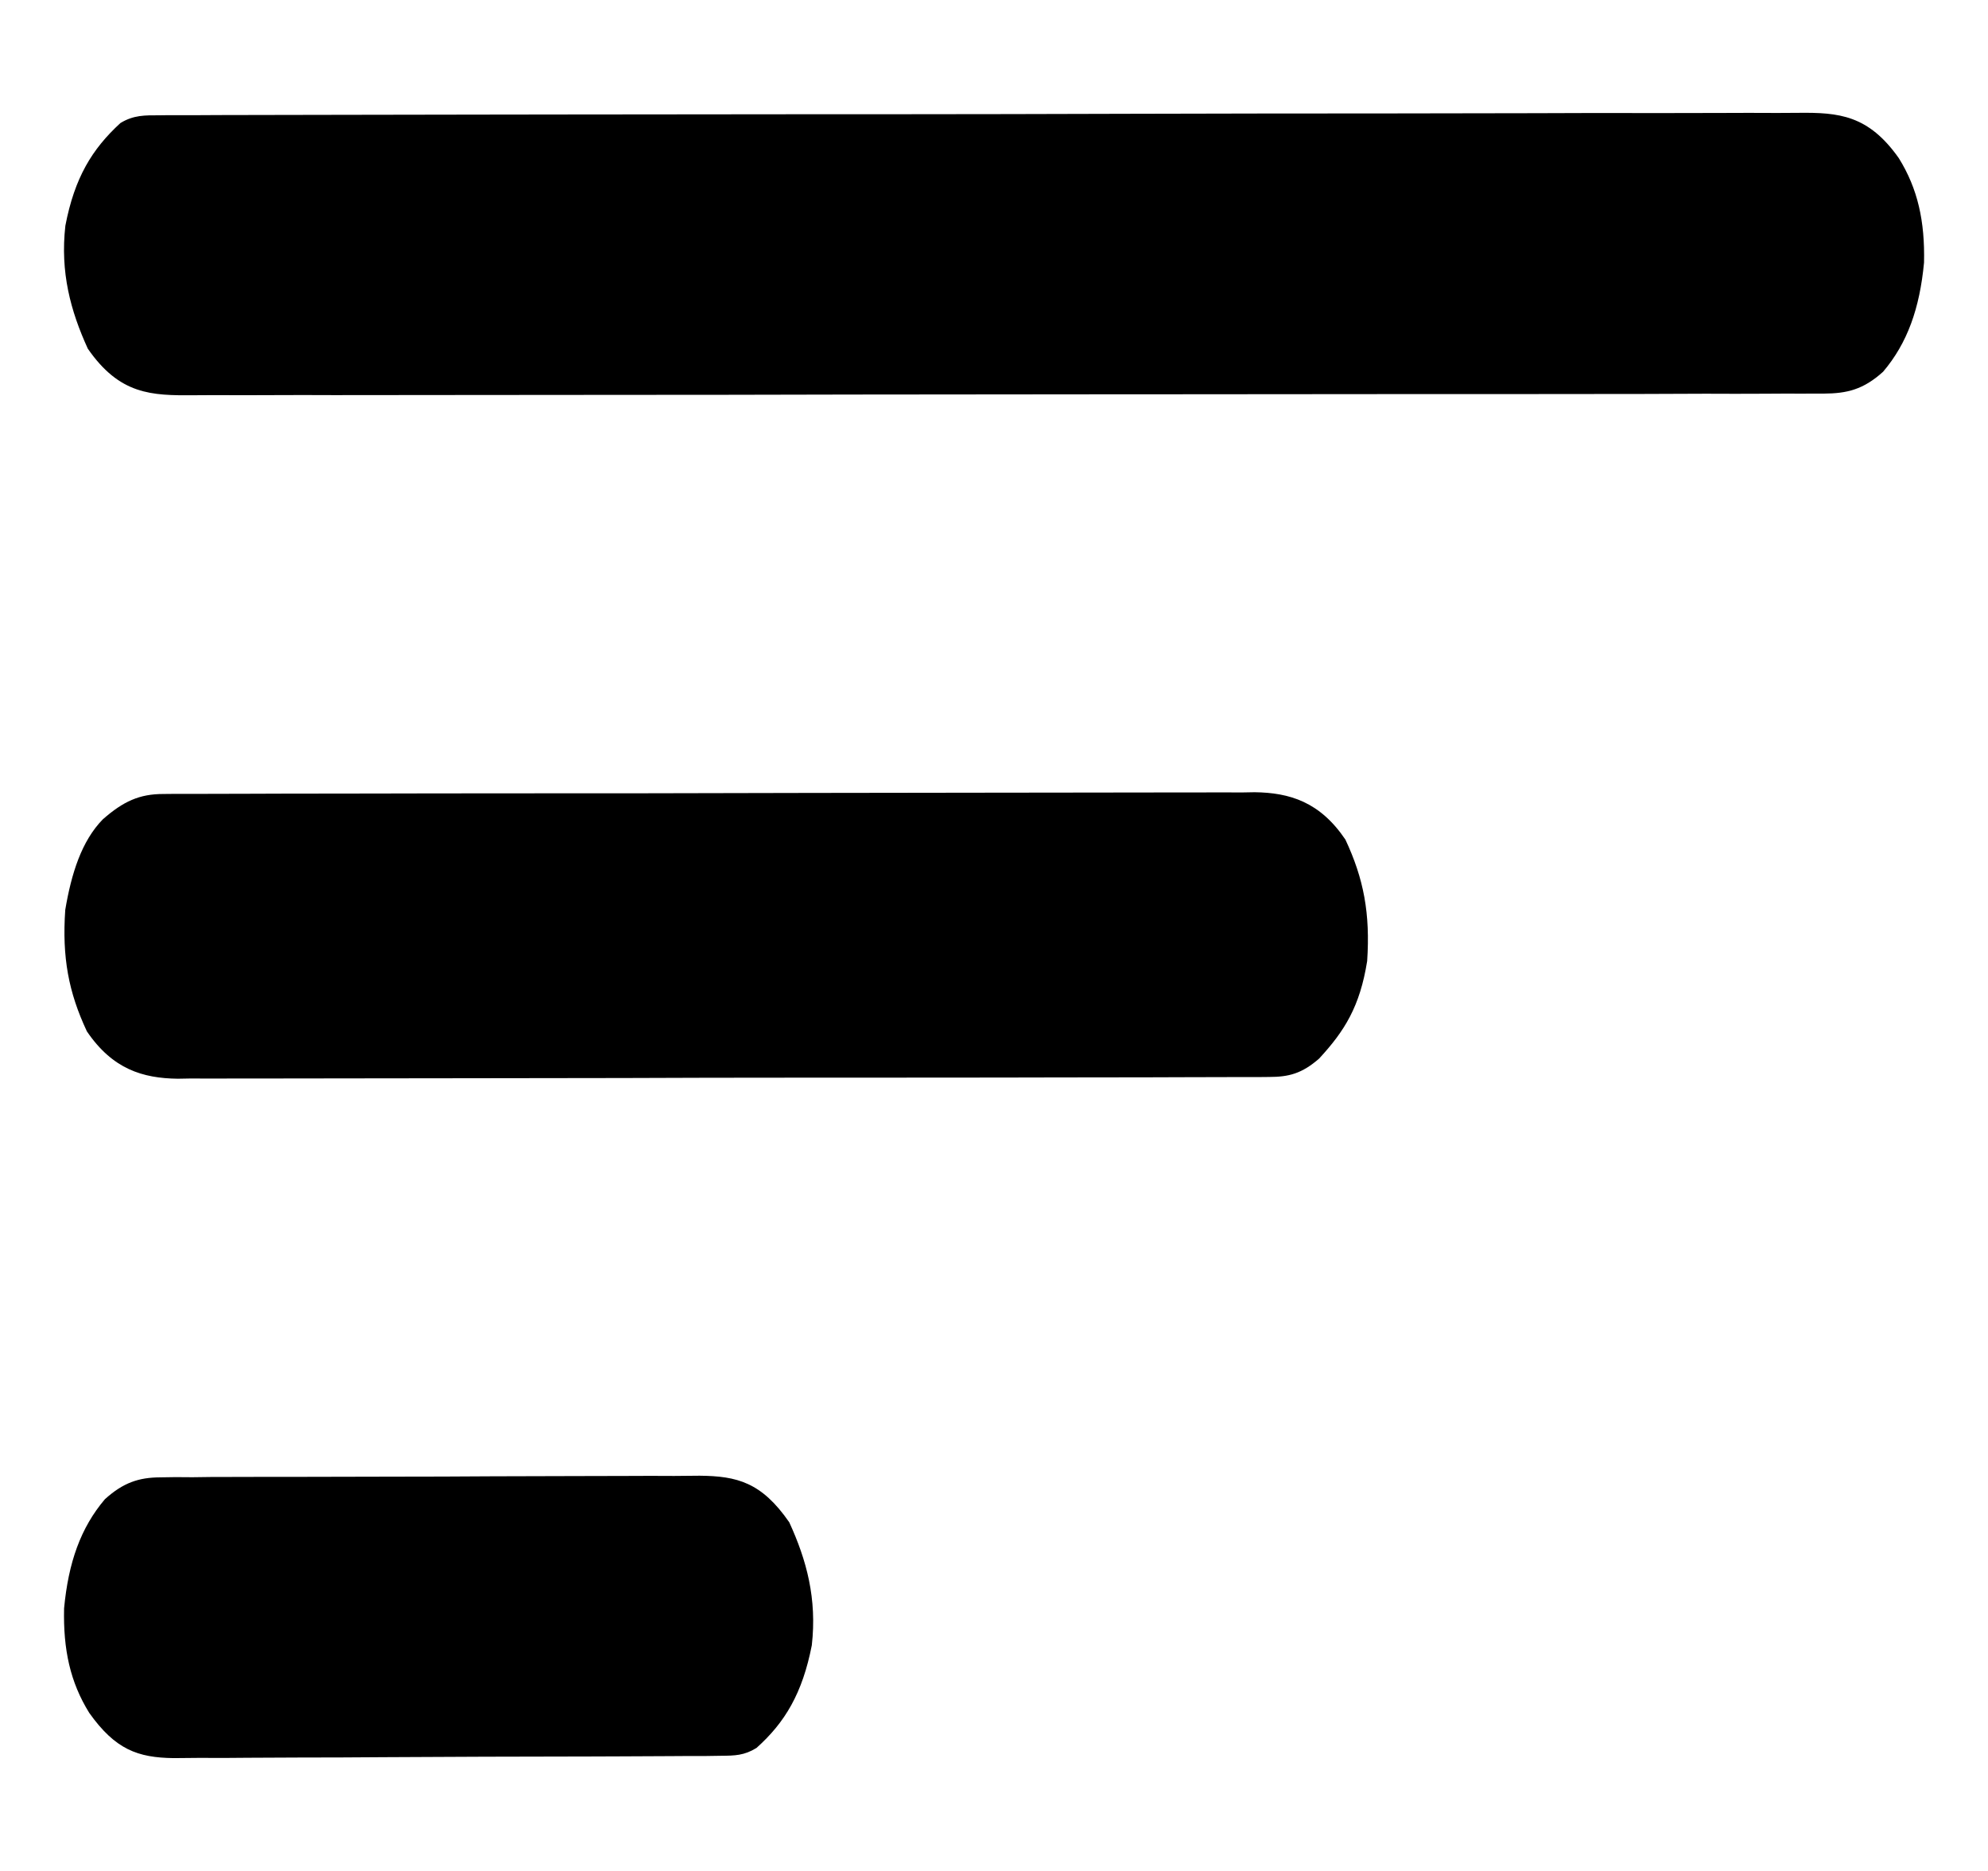
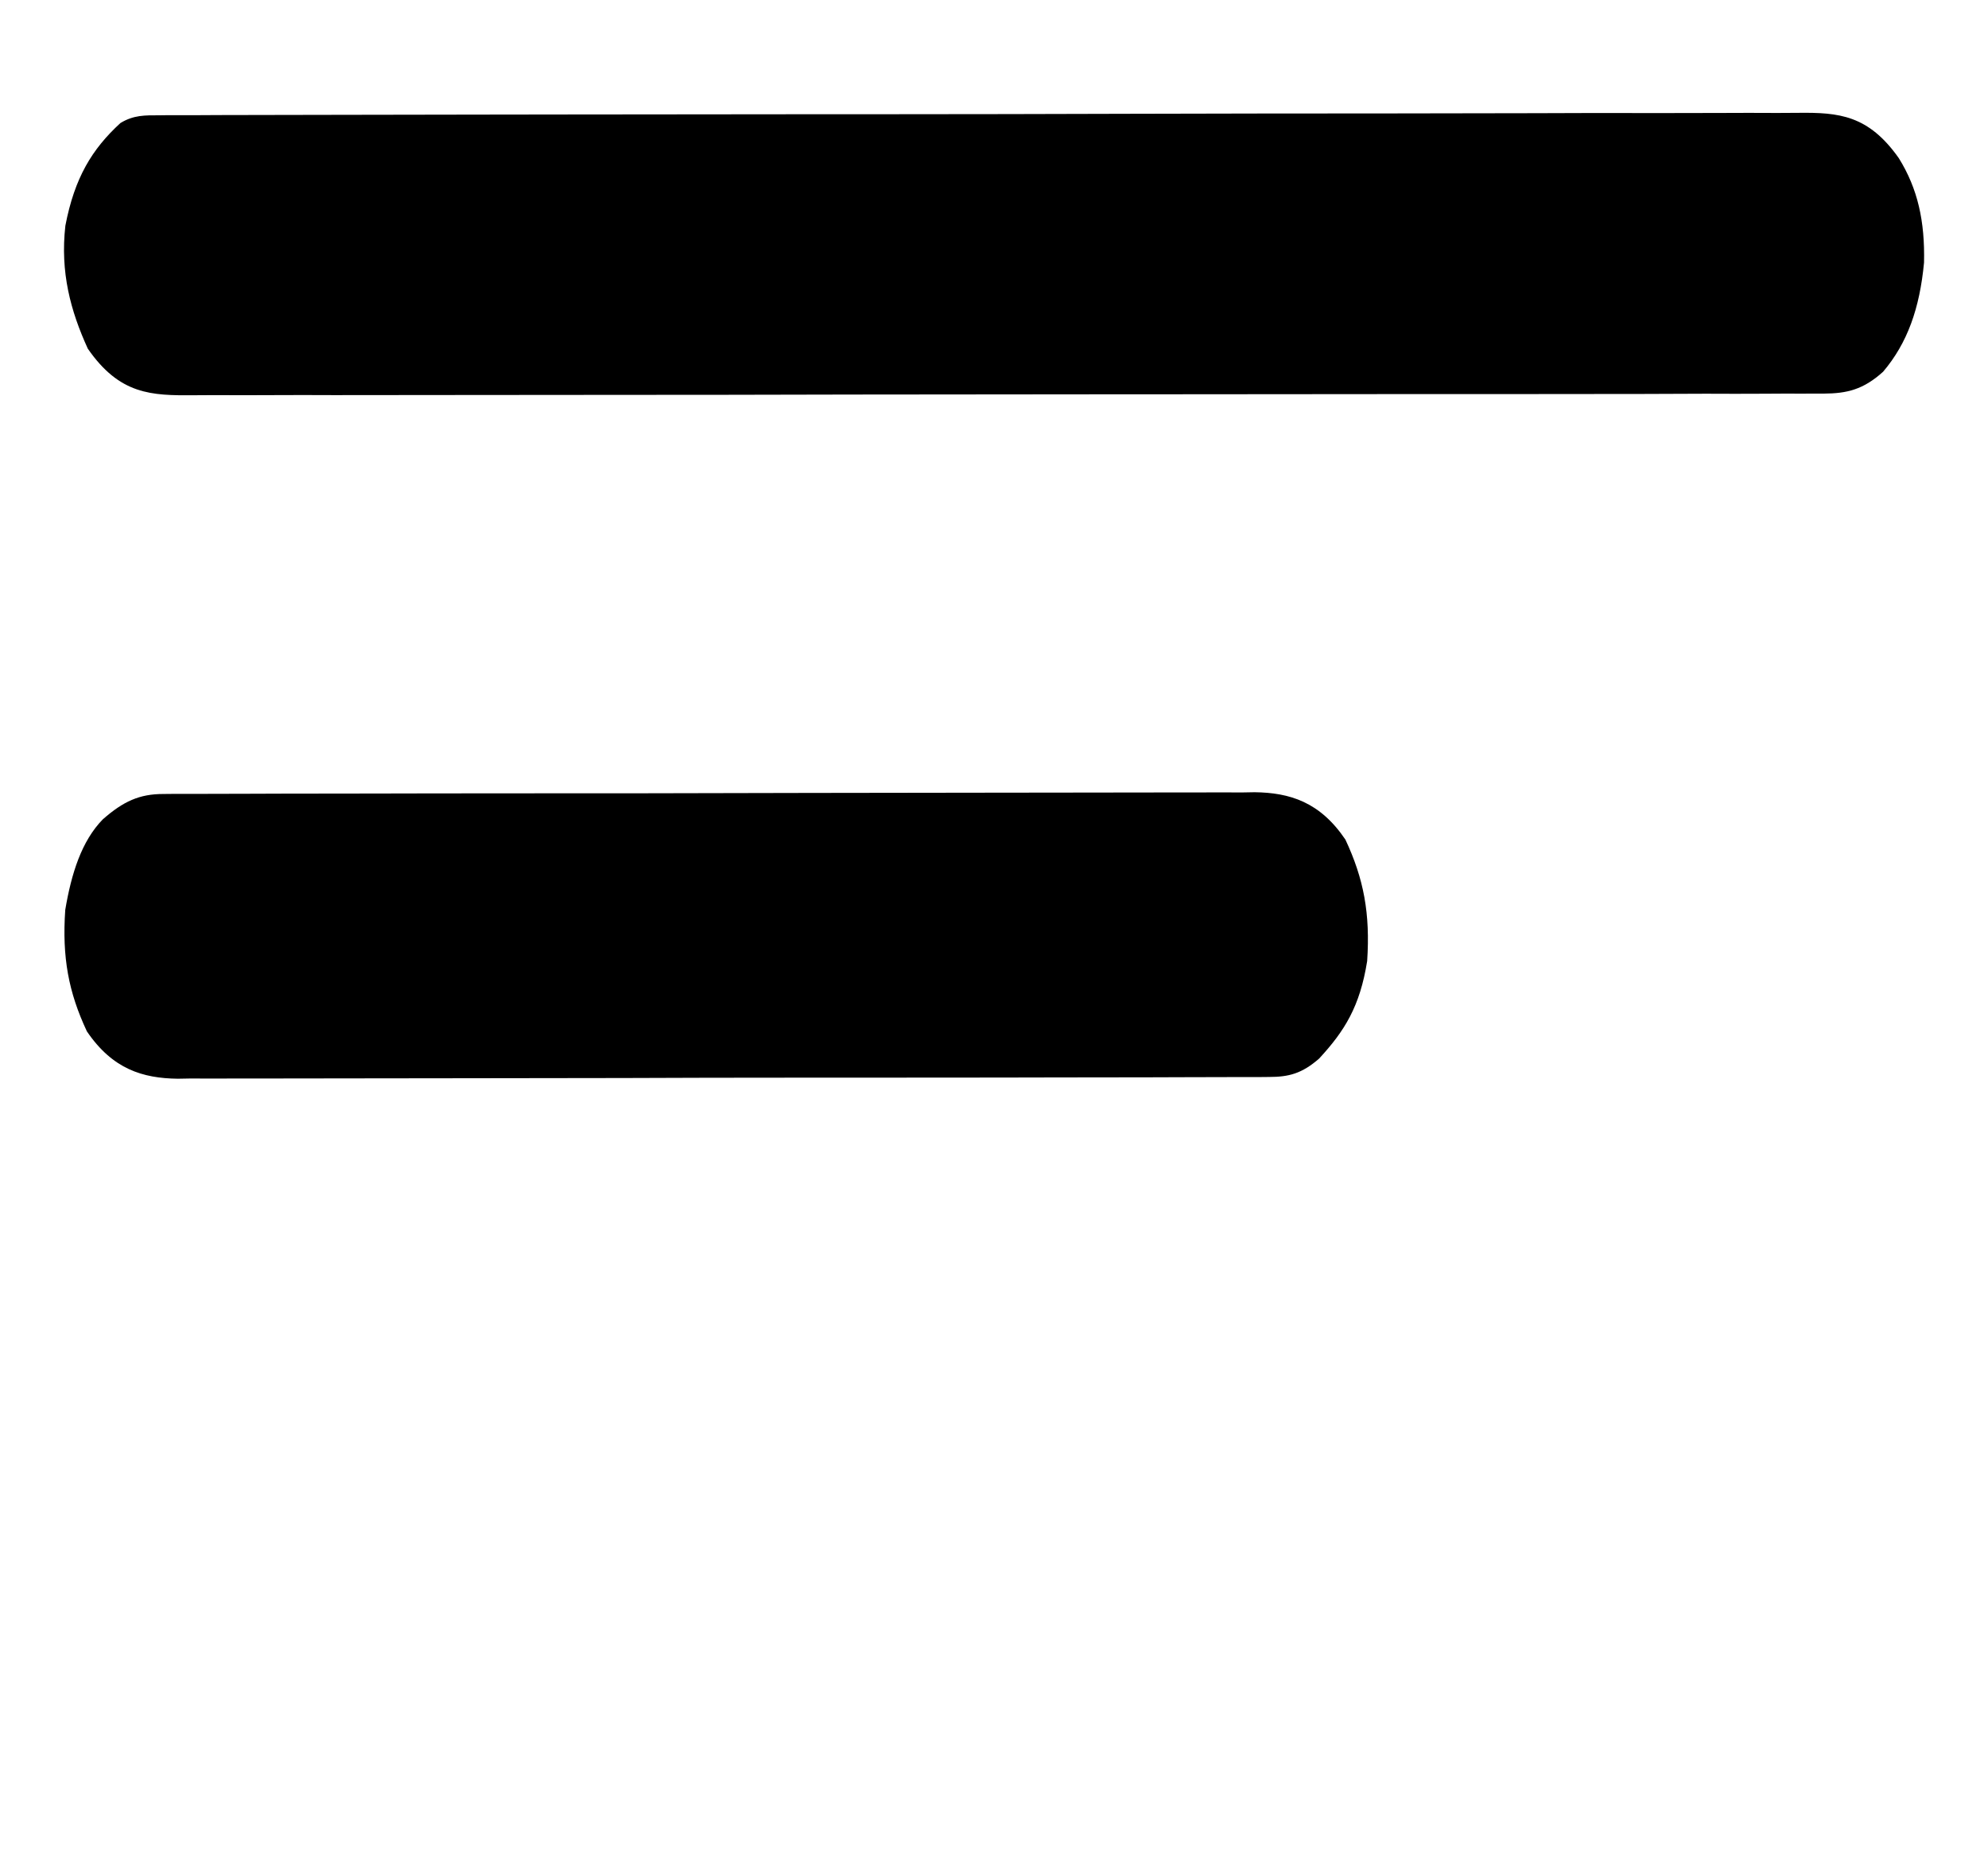
<svg xmlns="http://www.w3.org/2000/svg" width="17" height="16" viewBox="0 0 17 16" fill="none">
-   <path d="M1.363 0.986C1.388 0.986 1.413 0.985 1.439 0.985C1.523 0.985 1.607 0.985 1.692 0.985C1.753 0.985 1.813 0.984 1.874 0.984C2.042 0.983 2.209 0.983 2.377 0.983C2.557 0.983 2.738 0.983 2.918 0.982C3.313 0.981 3.708 0.98 4.103 0.98C4.349 0.98 4.596 0.979 4.842 0.979C5.525 0.978 6.207 0.977 6.889 0.977C6.955 0.977 6.955 0.977 7.021 0.977C7.11 0.977 7.199 0.977 7.287 0.977C7.331 0.977 7.375 0.977 7.42 0.977C7.486 0.977 7.486 0.977 7.554 0.977C8.267 0.977 8.98 0.975 9.693 0.973C10.425 0.971 11.157 0.97 11.889 0.97C12.3 0.97 12.711 0.969 13.123 0.968C13.473 0.966 13.823 0.966 14.173 0.967C14.351 0.967 14.53 0.967 14.709 0.966C14.872 0.965 15.036 0.965 15.199 0.966C15.258 0.966 15.317 0.966 15.377 0.965C15.726 0.961 15.977 0.984 16.237 1.352C16.4 1.614 16.461 1.893 16.453 2.246C16.416 2.637 16.311 2.934 16.103 3.179C15.934 3.332 15.793 3.365 15.596 3.366C15.571 3.366 15.546 3.366 15.521 3.366C15.437 3.367 15.353 3.366 15.269 3.366C15.209 3.366 15.148 3.367 15.088 3.367C14.921 3.368 14.755 3.368 14.588 3.367C14.408 3.367 14.229 3.368 14.049 3.369C13.697 3.369 13.345 3.37 12.994 3.37C12.708 3.37 12.422 3.37 12.136 3.37C11.325 3.371 10.514 3.372 9.704 3.372C9.66 3.372 9.616 3.372 9.571 3.372C9.528 3.372 9.484 3.372 9.439 3.372C8.729 3.372 8.02 3.373 7.311 3.374C6.582 3.376 5.854 3.377 5.126 3.377C4.717 3.377 4.308 3.377 3.899 3.378C3.551 3.379 3.203 3.379 2.855 3.379C2.677 3.378 2.5 3.378 2.322 3.379C2.16 3.38 1.997 3.38 1.834 3.379C1.775 3.379 1.717 3.379 1.658 3.38C1.294 3.383 1.024 3.376 0.751 2.982C0.603 2.658 0.514 2.328 0.559 1.93C0.638 1.519 0.787 1.275 1.03 1.052C1.144 0.983 1.239 0.986 1.363 0.986Z" fill="black" />
+   <path d="M1.363 0.986C1.388 0.986 1.413 0.985 1.439 0.985C1.523 0.985 1.607 0.985 1.692 0.985C1.753 0.985 1.813 0.984 1.874 0.984C2.042 0.983 2.209 0.983 2.377 0.983C2.557 0.983 2.738 0.983 2.918 0.982C3.313 0.981 3.708 0.98 4.103 0.98C4.349 0.98 4.596 0.979 4.842 0.979C5.525 0.978 6.207 0.977 6.889 0.977C6.955 0.977 6.955 0.977 7.021 0.977C7.11 0.977 7.199 0.977 7.287 0.977C7.331 0.977 7.375 0.977 7.42 0.977C8.267 0.977 8.98 0.975 9.693 0.973C10.425 0.971 11.157 0.97 11.889 0.97C12.3 0.97 12.711 0.969 13.123 0.968C13.473 0.966 13.823 0.966 14.173 0.967C14.351 0.967 14.53 0.967 14.709 0.966C14.872 0.965 15.036 0.965 15.199 0.966C15.258 0.966 15.317 0.966 15.377 0.965C15.726 0.961 15.977 0.984 16.237 1.352C16.4 1.614 16.461 1.893 16.453 2.246C16.416 2.637 16.311 2.934 16.103 3.179C15.934 3.332 15.793 3.365 15.596 3.366C15.571 3.366 15.546 3.366 15.521 3.366C15.437 3.367 15.353 3.366 15.269 3.366C15.209 3.366 15.148 3.367 15.088 3.367C14.921 3.368 14.755 3.368 14.588 3.367C14.408 3.367 14.229 3.368 14.049 3.369C13.697 3.369 13.345 3.37 12.994 3.37C12.708 3.37 12.422 3.37 12.136 3.37C11.325 3.371 10.514 3.372 9.704 3.372C9.66 3.372 9.616 3.372 9.571 3.372C9.528 3.372 9.484 3.372 9.439 3.372C8.729 3.372 8.02 3.373 7.311 3.374C6.582 3.376 5.854 3.377 5.126 3.377C4.717 3.377 4.308 3.377 3.899 3.378C3.551 3.379 3.203 3.379 2.855 3.379C2.677 3.378 2.5 3.378 2.322 3.379C2.16 3.38 1.997 3.38 1.834 3.379C1.775 3.379 1.717 3.379 1.658 3.38C1.294 3.383 1.024 3.376 0.751 2.982C0.603 2.658 0.514 2.328 0.559 1.93C0.638 1.519 0.787 1.275 1.03 1.052C1.144 0.983 1.239 0.986 1.363 0.986Z" fill="black" />
  <path d="M1.396 6.79C1.447 6.789 1.447 6.789 1.5 6.789C1.556 6.789 1.556 6.789 1.613 6.789C1.673 6.789 1.673 6.789 1.734 6.789C1.869 6.788 2.003 6.788 2.137 6.788C2.233 6.788 2.329 6.787 2.425 6.787C2.687 6.786 2.948 6.786 3.209 6.786C3.372 6.786 3.536 6.785 3.699 6.785C4.151 6.785 4.603 6.784 5.055 6.784C5.083 6.784 5.112 6.784 5.142 6.784C5.171 6.784 5.2 6.784 5.23 6.784C5.289 6.784 5.347 6.784 5.406 6.784C5.435 6.784 5.464 6.784 5.495 6.784C5.967 6.783 6.439 6.782 6.911 6.781C7.395 6.78 7.88 6.779 8.365 6.779C8.637 6.779 8.909 6.779 9.181 6.778C9.437 6.777 9.693 6.777 9.949 6.777C10.043 6.777 10.137 6.777 10.231 6.777C10.359 6.776 10.488 6.776 10.616 6.777C10.653 6.776 10.69 6.776 10.729 6.775C11.027 6.779 11.286 6.856 11.505 7.18C11.662 7.515 11.718 7.812 11.691 8.219C11.629 8.608 11.498 8.817 11.28 9.053C11.133 9.181 11.021 9.21 10.852 9.21C10.818 9.21 10.784 9.211 10.748 9.211C10.711 9.211 10.673 9.211 10.635 9.211C10.595 9.211 10.555 9.211 10.514 9.211C10.38 9.212 10.245 9.212 10.111 9.212C10.015 9.212 9.919 9.212 9.823 9.213C9.562 9.213 9.3 9.214 9.039 9.214C8.876 9.214 8.713 9.214 8.549 9.215C8.097 9.215 7.646 9.216 7.194 9.216C7.165 9.216 7.136 9.216 7.106 9.216C7.063 9.216 7.063 9.216 7.018 9.216C6.959 9.216 6.901 9.216 6.842 9.216C6.813 9.216 6.784 9.216 6.754 9.216C6.282 9.216 5.81 9.217 5.338 9.219C4.853 9.22 4.368 9.221 3.883 9.221C3.611 9.221 3.339 9.221 3.067 9.222C2.811 9.223 2.555 9.223 2.299 9.223C2.205 9.223 2.111 9.223 2.017 9.223C1.889 9.224 1.761 9.224 1.632 9.223C1.595 9.224 1.558 9.224 1.52 9.225C1.221 9.221 0.963 9.144 0.743 8.82C0.586 8.485 0.53 8.187 0.558 7.781C0.61 7.472 0.697 7.193 0.879 7.007C1.055 6.852 1.194 6.79 1.396 6.79Z" fill="black" />
-   <path d="M1.37 12.634C1.414 12.633 1.457 12.633 1.502 12.632C1.573 12.633 1.573 12.633 1.646 12.633C1.697 12.632 1.747 12.632 1.798 12.631C1.936 12.63 2.073 12.63 2.211 12.63C2.297 12.63 2.383 12.63 2.469 12.63C2.769 12.629 3.07 12.628 3.37 12.628C3.65 12.628 3.929 12.627 4.209 12.625C4.449 12.624 4.69 12.623 4.93 12.623C5.073 12.623 5.217 12.623 5.36 12.622C5.495 12.621 5.63 12.621 5.765 12.622C5.838 12.622 5.911 12.621 5.983 12.62C6.304 12.623 6.513 12.677 6.749 13.018C6.898 13.342 6.987 13.672 6.942 14.07C6.862 14.48 6.713 14.73 6.469 14.948C6.364 15.013 6.283 15.014 6.169 15.015C6.103 15.016 6.103 15.016 6.036 15.017C5.963 15.017 5.963 15.017 5.889 15.017C5.838 15.017 5.786 15.018 5.735 15.018C5.595 15.019 5.456 15.02 5.316 15.02C5.228 15.02 5.141 15.021 5.054 15.021C4.749 15.022 4.444 15.023 4.139 15.023C3.855 15.024 3.571 15.025 3.287 15.027C3.043 15.029 2.799 15.03 2.555 15.03C2.41 15.03 2.264 15.031 2.118 15.032C1.981 15.034 1.844 15.034 1.707 15.033C1.633 15.033 1.559 15.034 1.485 15.035C1.178 15.031 0.986 14.962 0.763 14.648C0.6 14.385 0.54 14.107 0.548 13.754C0.585 13.363 0.689 13.066 0.897 12.821C1.054 12.679 1.187 12.635 1.37 12.634Z" fill="black" />
</svg>